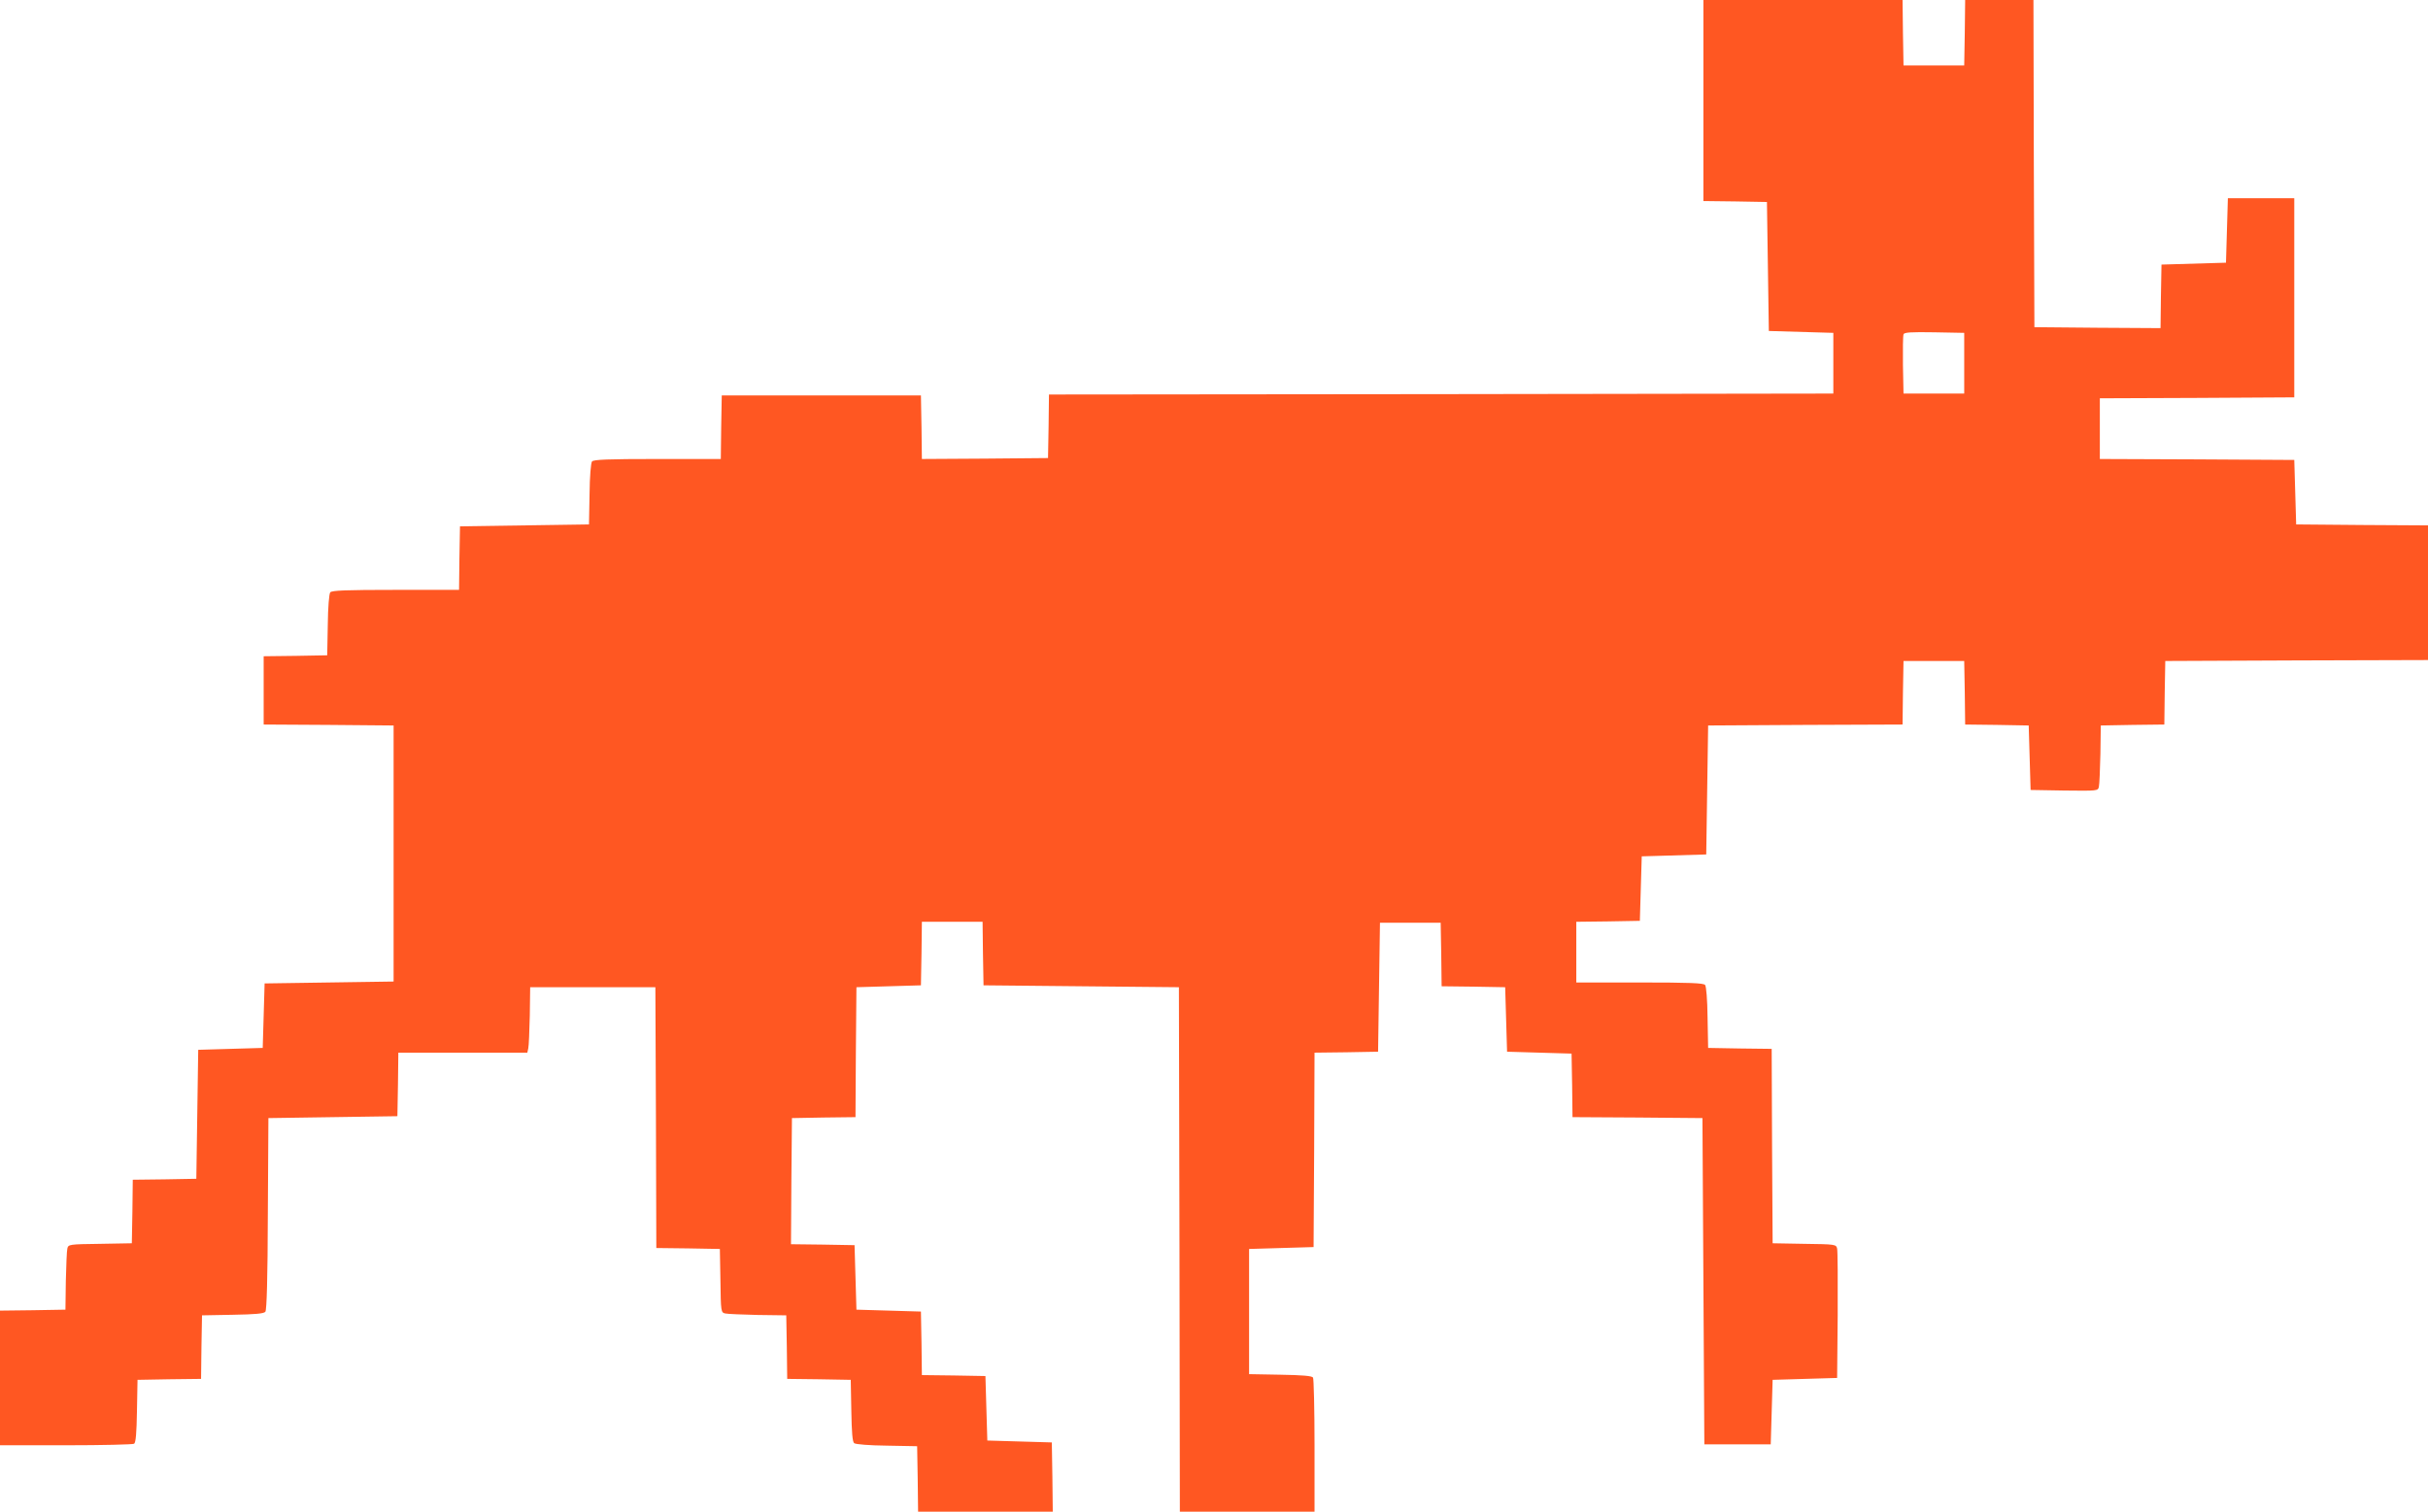
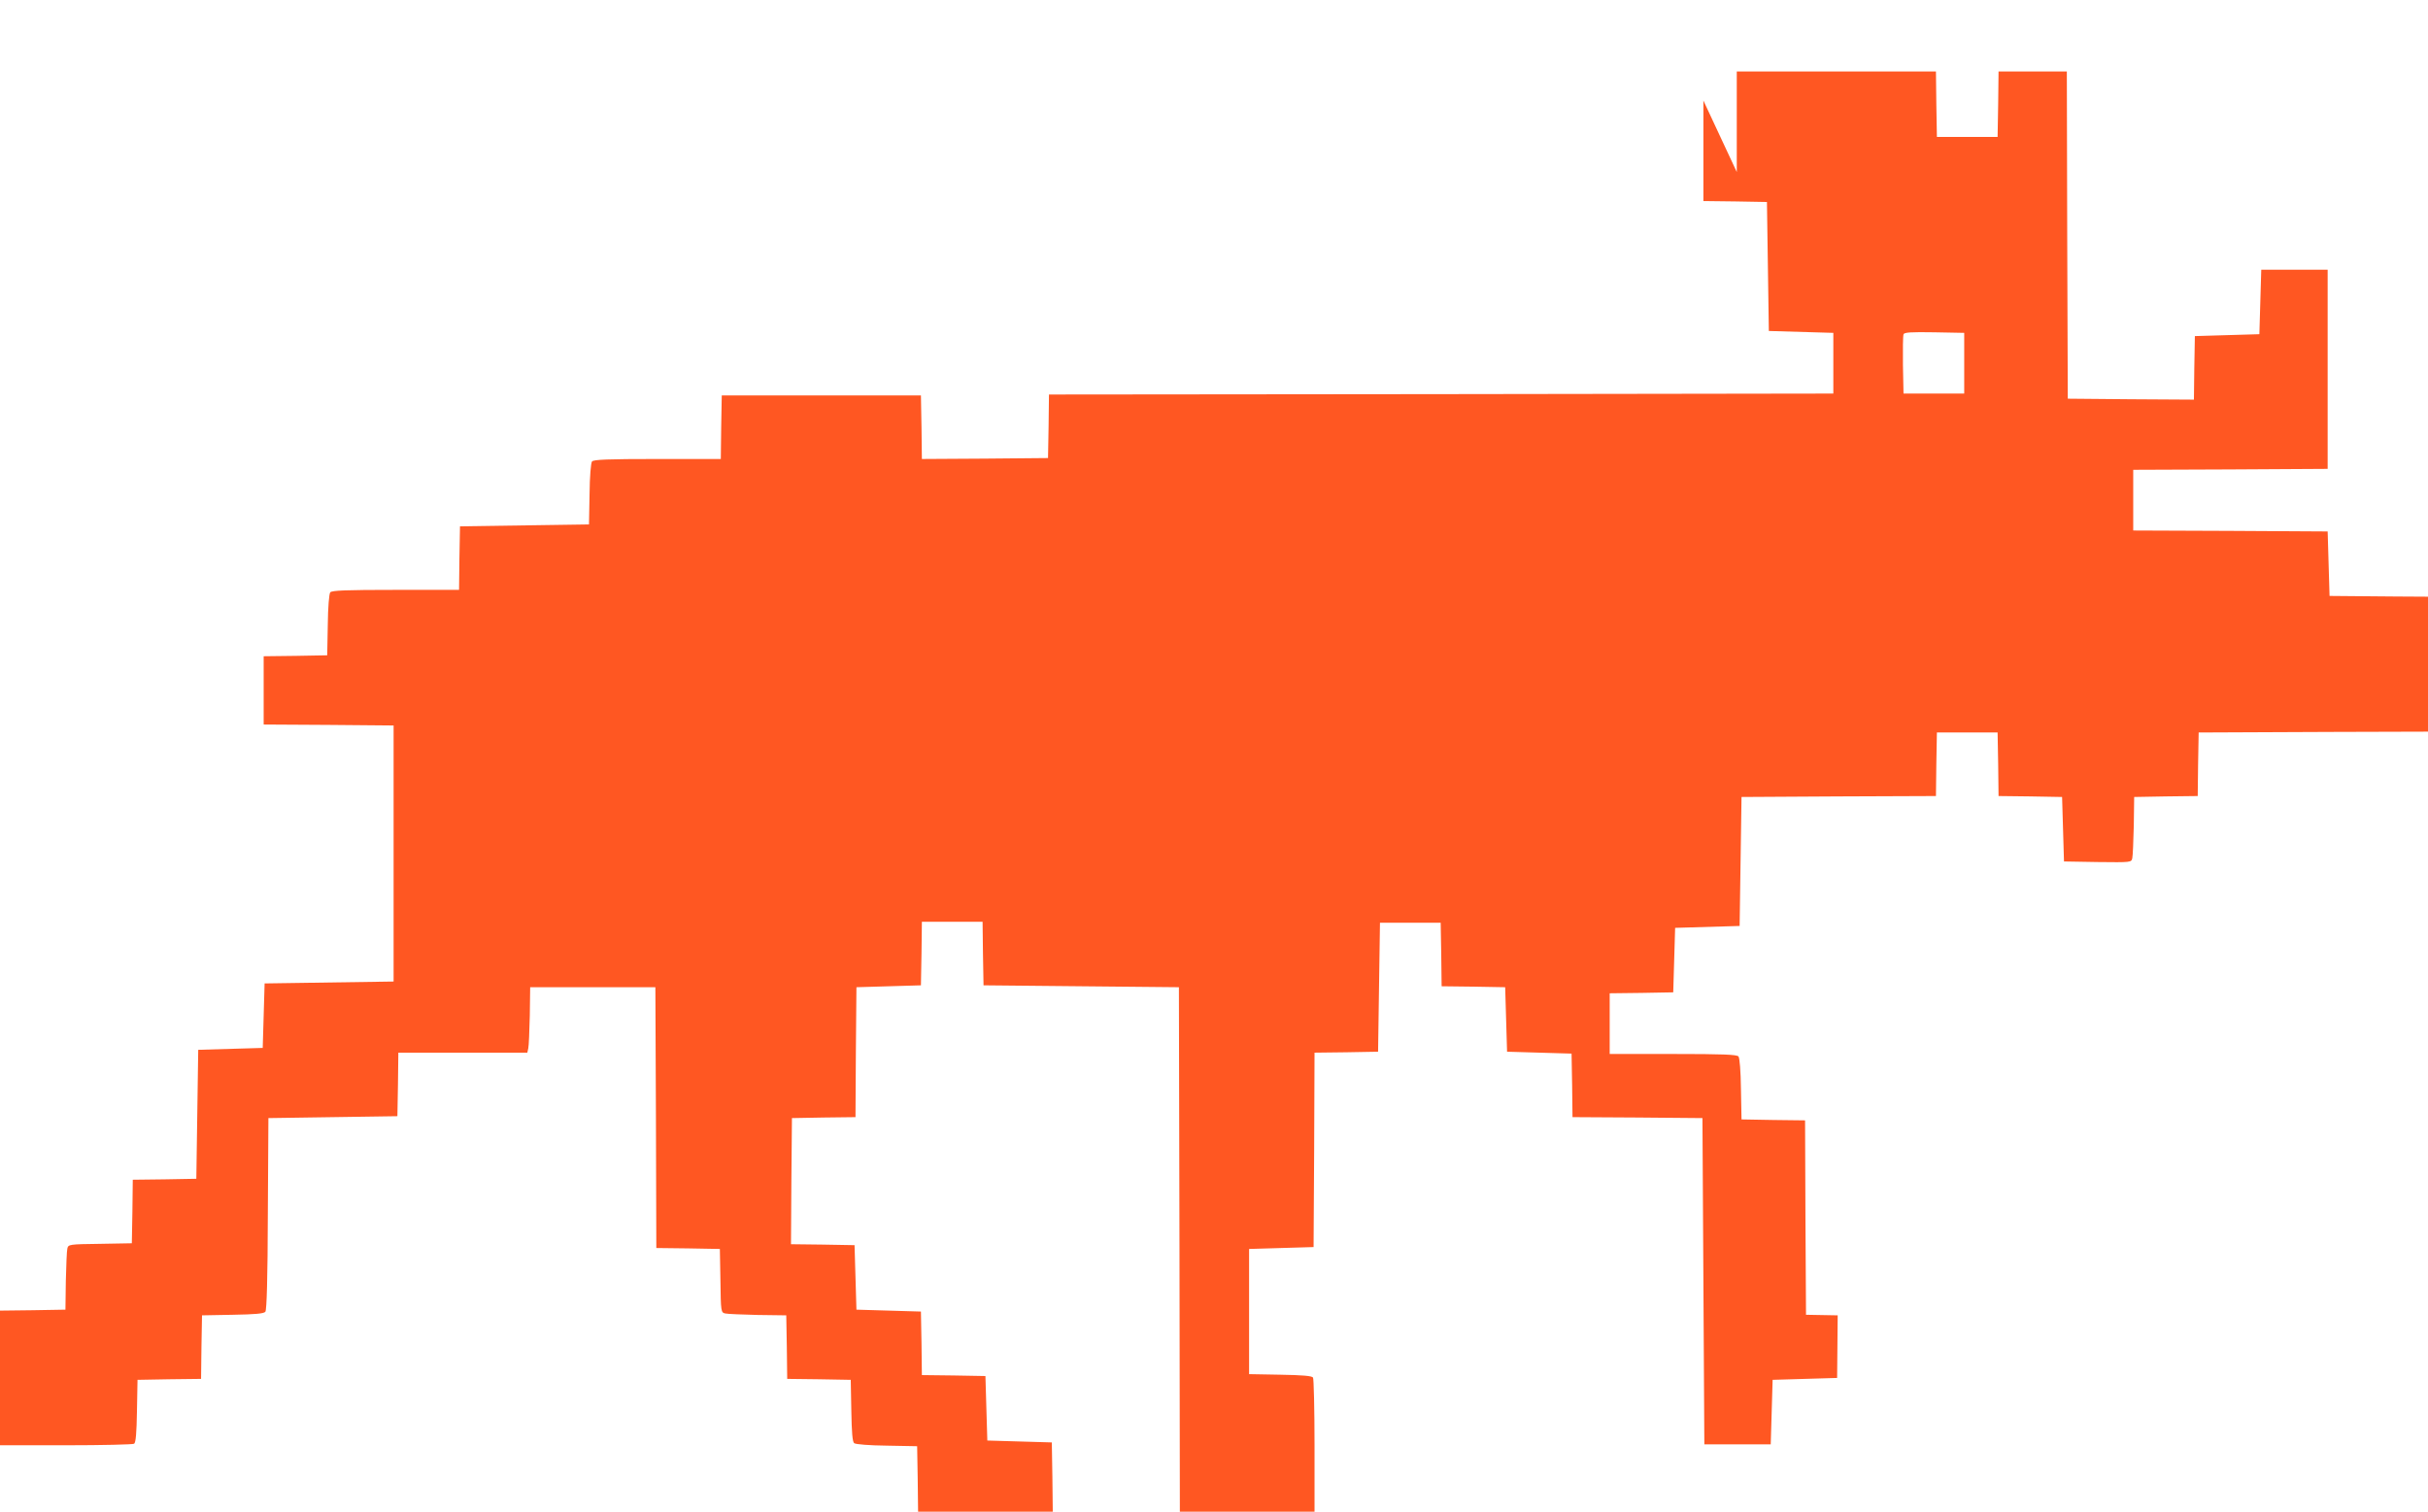
<svg xmlns="http://www.w3.org/2000/svg" version="1.0" width="1280pt" height="797pt" viewBox="0 0 1280 797" preserveAspectRatio="xMidYMid meet">
  <g transform="translate(0,797) scale(0.1,-0.1)" fill="#ff5722" stroke="none">
-     <path d="M8980 7440 l0 -530 168 -2 167 -3 5 -340 5 -340 170 -5 170 -5 0 -160 0 -160 -2067 -3 -2068 -2 -2 -168 -3 -167 -332 -3 -333 -2 -2 167 -3 168 -525 0 -525 0 -3 -167 -2 -168 -334 0 c-264 0 -336 -3 -345 -13 -6 -8 -12 -76 -13 -173 l-3 -159 -340 -5 -340 -5 -3 -167 -2 -168 -334 0 c-264 0 -336 -3 -345 -13 -6 -8 -12 -76 -13 -173 l-3 -159 -167 -3 -168 -2 0 -180 0 -180 343 -2 342 -3 0 -675 0 -675 -340 -5 -340 -5 -5 -170 -5 -170 -170 -5 -170 -5 -5 -340 -5 -340 -167 -3 -168 -2 -2 -168 -3 -167 -167 -3 c-164 -2 -168 -3 -173 -25 -3 -12 -6 -89 -8 -172 l-2 -150 -173 -3 -172 -2 0 -355 0 -355 348 0 c191 0 353 4 359 8 9 6 13 56 15 172 l3 165 167 3 168 2 2 168 3 167 161 3 c119 2 165 6 173 16 7 9 12 171 13 517 l3 504 340 5 340 5 3 168 2 167 340 0 340 0 5 23 c3 12 6 90 8 172 l2 150 330 0 330 0 3 -687 2 -688 168 -2 167 -3 3 -167 c2 -164 3 -168 25 -173 12 -3 90 -6 172 -8 l150 -2 3 -167 2 -168 168 -2 167 -3 3 -161 c2 -118 6 -165 15 -173 8 -6 78 -12 173 -13 l159 -3 3 -173 2 -172 355 0 355 0 -2 183 -3 182 -170 5 -170 5 -5 170 -5 170 -167 3 -168 2 -2 168 -3 167 -170 5 -170 5 -5 170 -5 170 -168 3 -167 2 2 333 3 332 167 3 168 2 2 343 3 342 170 5 170 5 3 168 2 167 160 0 160 0 2 -167 3 -168 515 -5 515 -5 3 -1382 2 -1383 355 0 355 0 0 348 c0 191 -4 353 -8 359 -6 9 -56 13 -172 15 l-165 3 0 330 0 330 170 5 170 5 3 512 2 513 168 2 167 3 5 340 5 340 160 0 160 0 3 -167 2 -168 168 -2 167 -3 5 -170 5 -170 170 -5 170 -5 3 -167 2 -168 343 -2 342 -3 5 -860 5 -860 175 0 175 0 5 170 5 170 170 5 170 5 3 330 c1 182 0 340 -3 352 -5 22 -9 23 -173 25 l-167 3 -3 512 -2 513 -168 2 -167 3 -3 159 c-1 97 -7 165 -13 173 -9 10 -81 13 -345 13 l-334 0 0 160 0 160 168 2 167 3 5 170 5 170 170 5 170 5 5 340 5 340 512 3 513 2 2 168 3 167 160 0 160 0 3 -167 2 -168 168 -2 167 -3 5 -170 5 -170 177 -3 c177 -2 178 -2 183 20 3 13 6 91 8 173 l2 150 167 3 168 2 2 168 3 167 693 3 692 2 0 355 0 355 -347 2 -348 3 -5 170 -5 170 -512 3 -513 2 0 160 0 160 513 2 512 3 0 525 0 525 -175 0 -175 0 -5 -170 -5 -170 -170 -5 -170 -5 -3 -168 -2 -167 -333 2 -332 3 -3 863 -2 862 -180 0 -180 0 -2 -172 -3 -173 -160 0 -160 0 -3 173 -2 172 -525 0 -525 0 0 -530z m1375 -1385 l0 -160 -160 0 -160 0 -3 150 c-1 82 0 155 3 162 3 11 39 13 162 11 l158 -3 0 -160z" />
+     <path d="M8980 7440 l0 -530 168 -2 167 -3 5 -340 5 -340 170 -5 170 -5 0 -160 0 -160 -2067 -3 -2068 -2 -2 -168 -3 -167 -332 -3 -333 -2 -2 167 -3 168 -525 0 -525 0 -3 -167 -2 -168 -334 0 c-264 0 -336 -3 -345 -13 -6 -8 -12 -76 -13 -173 l-3 -159 -340 -5 -340 -5 -3 -167 -2 -168 -334 0 c-264 0 -336 -3 -345 -13 -6 -8 -12 -76 -13 -173 l-3 -159 -167 -3 -168 -2 0 -180 0 -180 343 -2 342 -3 0 -675 0 -675 -340 -5 -340 -5 -5 -170 -5 -170 -170 -5 -170 -5 -5 -340 -5 -340 -167 -3 -168 -2 -2 -168 -3 -167 -167 -3 c-164 -2 -168 -3 -173 -25 -3 -12 -6 -89 -8 -172 l-2 -150 -173 -3 -172 -2 0 -355 0 -355 348 0 c191 0 353 4 359 8 9 6 13 56 15 172 l3 165 167 3 168 2 2 168 3 167 161 3 c119 2 165 6 173 16 7 9 12 171 13 517 l3 504 340 5 340 5 3 168 2 167 340 0 340 0 5 23 c3 12 6 90 8 172 l2 150 330 0 330 0 3 -687 2 -688 168 -2 167 -3 3 -167 c2 -164 3 -168 25 -173 12 -3 90 -6 172 -8 l150 -2 3 -167 2 -168 168 -2 167 -3 3 -161 c2 -118 6 -165 15 -173 8 -6 78 -12 173 -13 l159 -3 3 -173 2 -172 355 0 355 0 -2 183 -3 182 -170 5 -170 5 -5 170 -5 170 -167 3 -168 2 -2 168 -3 167 -170 5 -170 5 -5 170 -5 170 -168 3 -167 2 2 333 3 332 167 3 168 2 2 343 3 342 170 5 170 5 3 168 2 167 160 0 160 0 2 -167 3 -168 515 -5 515 -5 3 -1382 2 -1383 355 0 355 0 0 348 c0 191 -4 353 -8 359 -6 9 -56 13 -172 15 l-165 3 0 330 0 330 170 5 170 5 3 512 2 513 168 2 167 3 5 340 5 340 160 0 160 0 3 -167 2 -168 168 -2 167 -3 5 -170 5 -170 170 -5 170 -5 3 -167 2 -168 343 -2 342 -3 5 -860 5 -860 175 0 175 0 5 170 5 170 170 5 170 5 3 330 l-167 3 -3 512 -2 513 -168 2 -167 3 -3 159 c-1 97 -7 165 -13 173 -9 10 -81 13 -345 13 l-334 0 0 160 0 160 168 2 167 3 5 170 5 170 170 5 170 5 5 340 5 340 512 3 513 2 2 168 3 167 160 0 160 0 3 -167 2 -168 168 -2 167 -3 5 -170 5 -170 177 -3 c177 -2 178 -2 183 20 3 13 6 91 8 173 l2 150 167 3 168 2 2 168 3 167 693 3 692 2 0 355 0 355 -347 2 -348 3 -5 170 -5 170 -512 3 -513 2 0 160 0 160 513 2 512 3 0 525 0 525 -175 0 -175 0 -5 -170 -5 -170 -170 -5 -170 -5 -3 -168 -2 -167 -333 2 -332 3 -3 863 -2 862 -180 0 -180 0 -2 -172 -3 -173 -160 0 -160 0 -3 173 -2 172 -525 0 -525 0 0 -530z m1375 -1385 l0 -160 -160 0 -160 0 -3 150 c-1 82 0 155 3 162 3 11 39 13 162 11 l158 -3 0 -160z" />
  </g>
</svg>